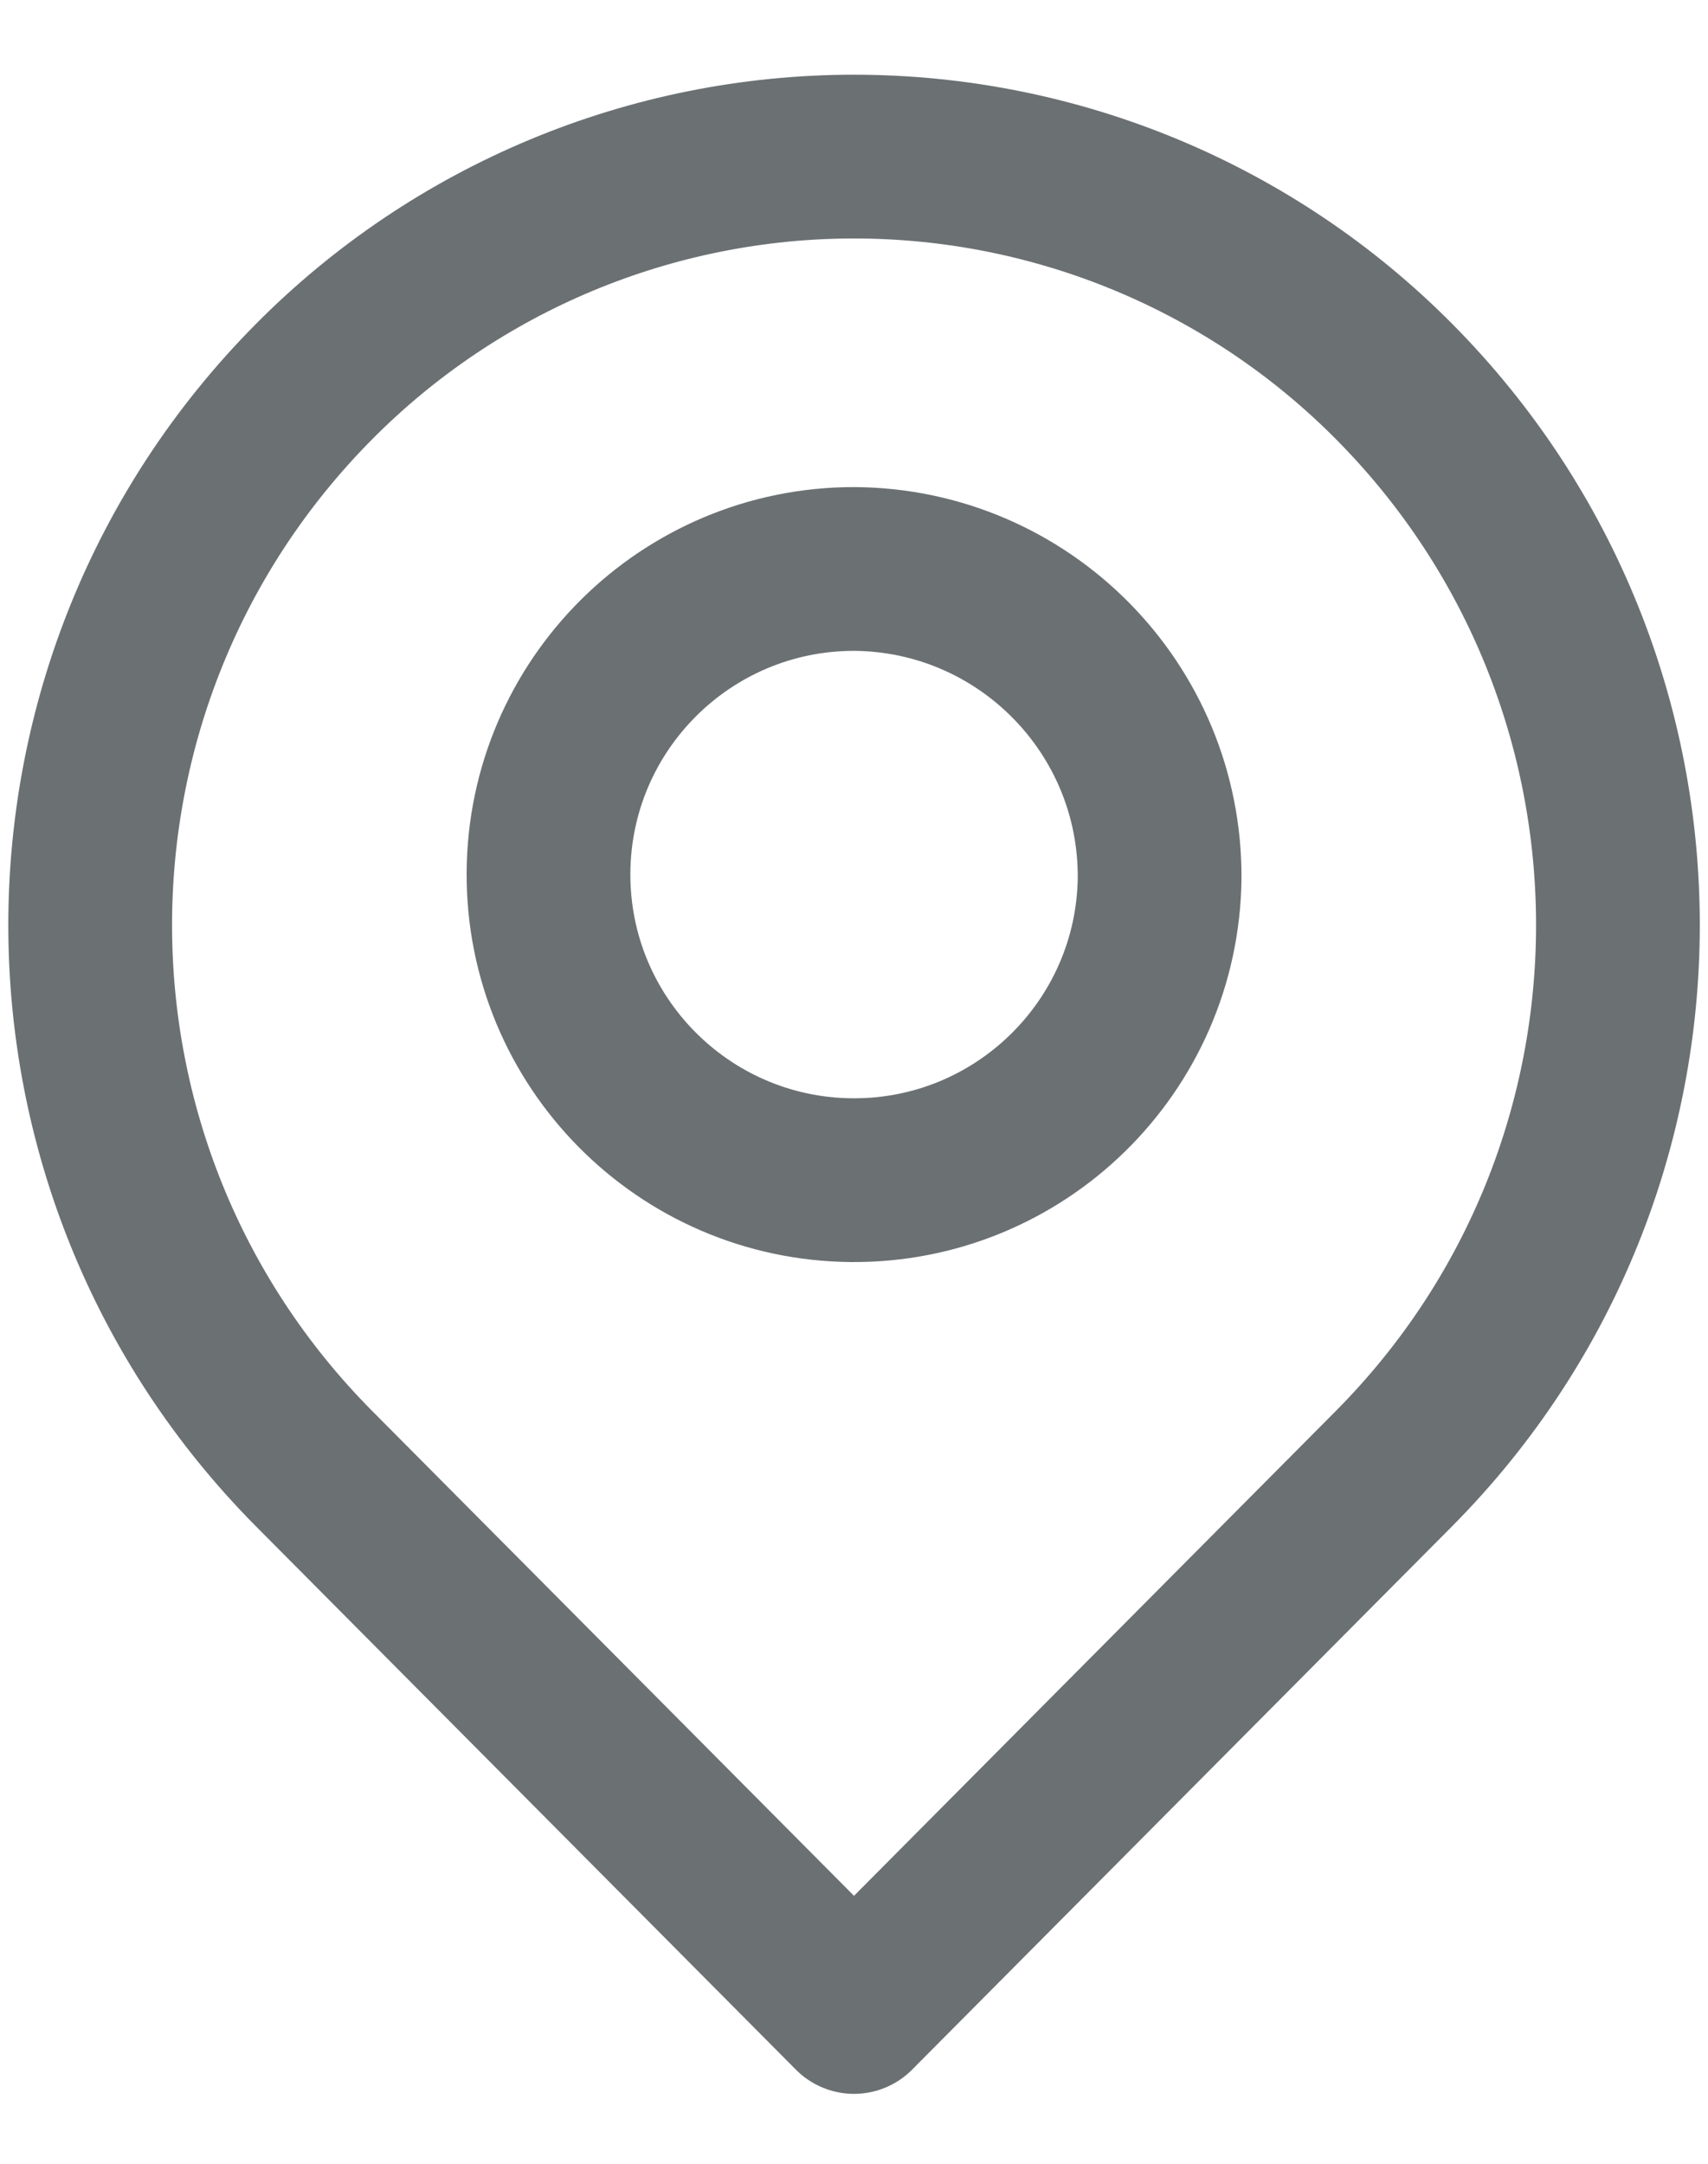
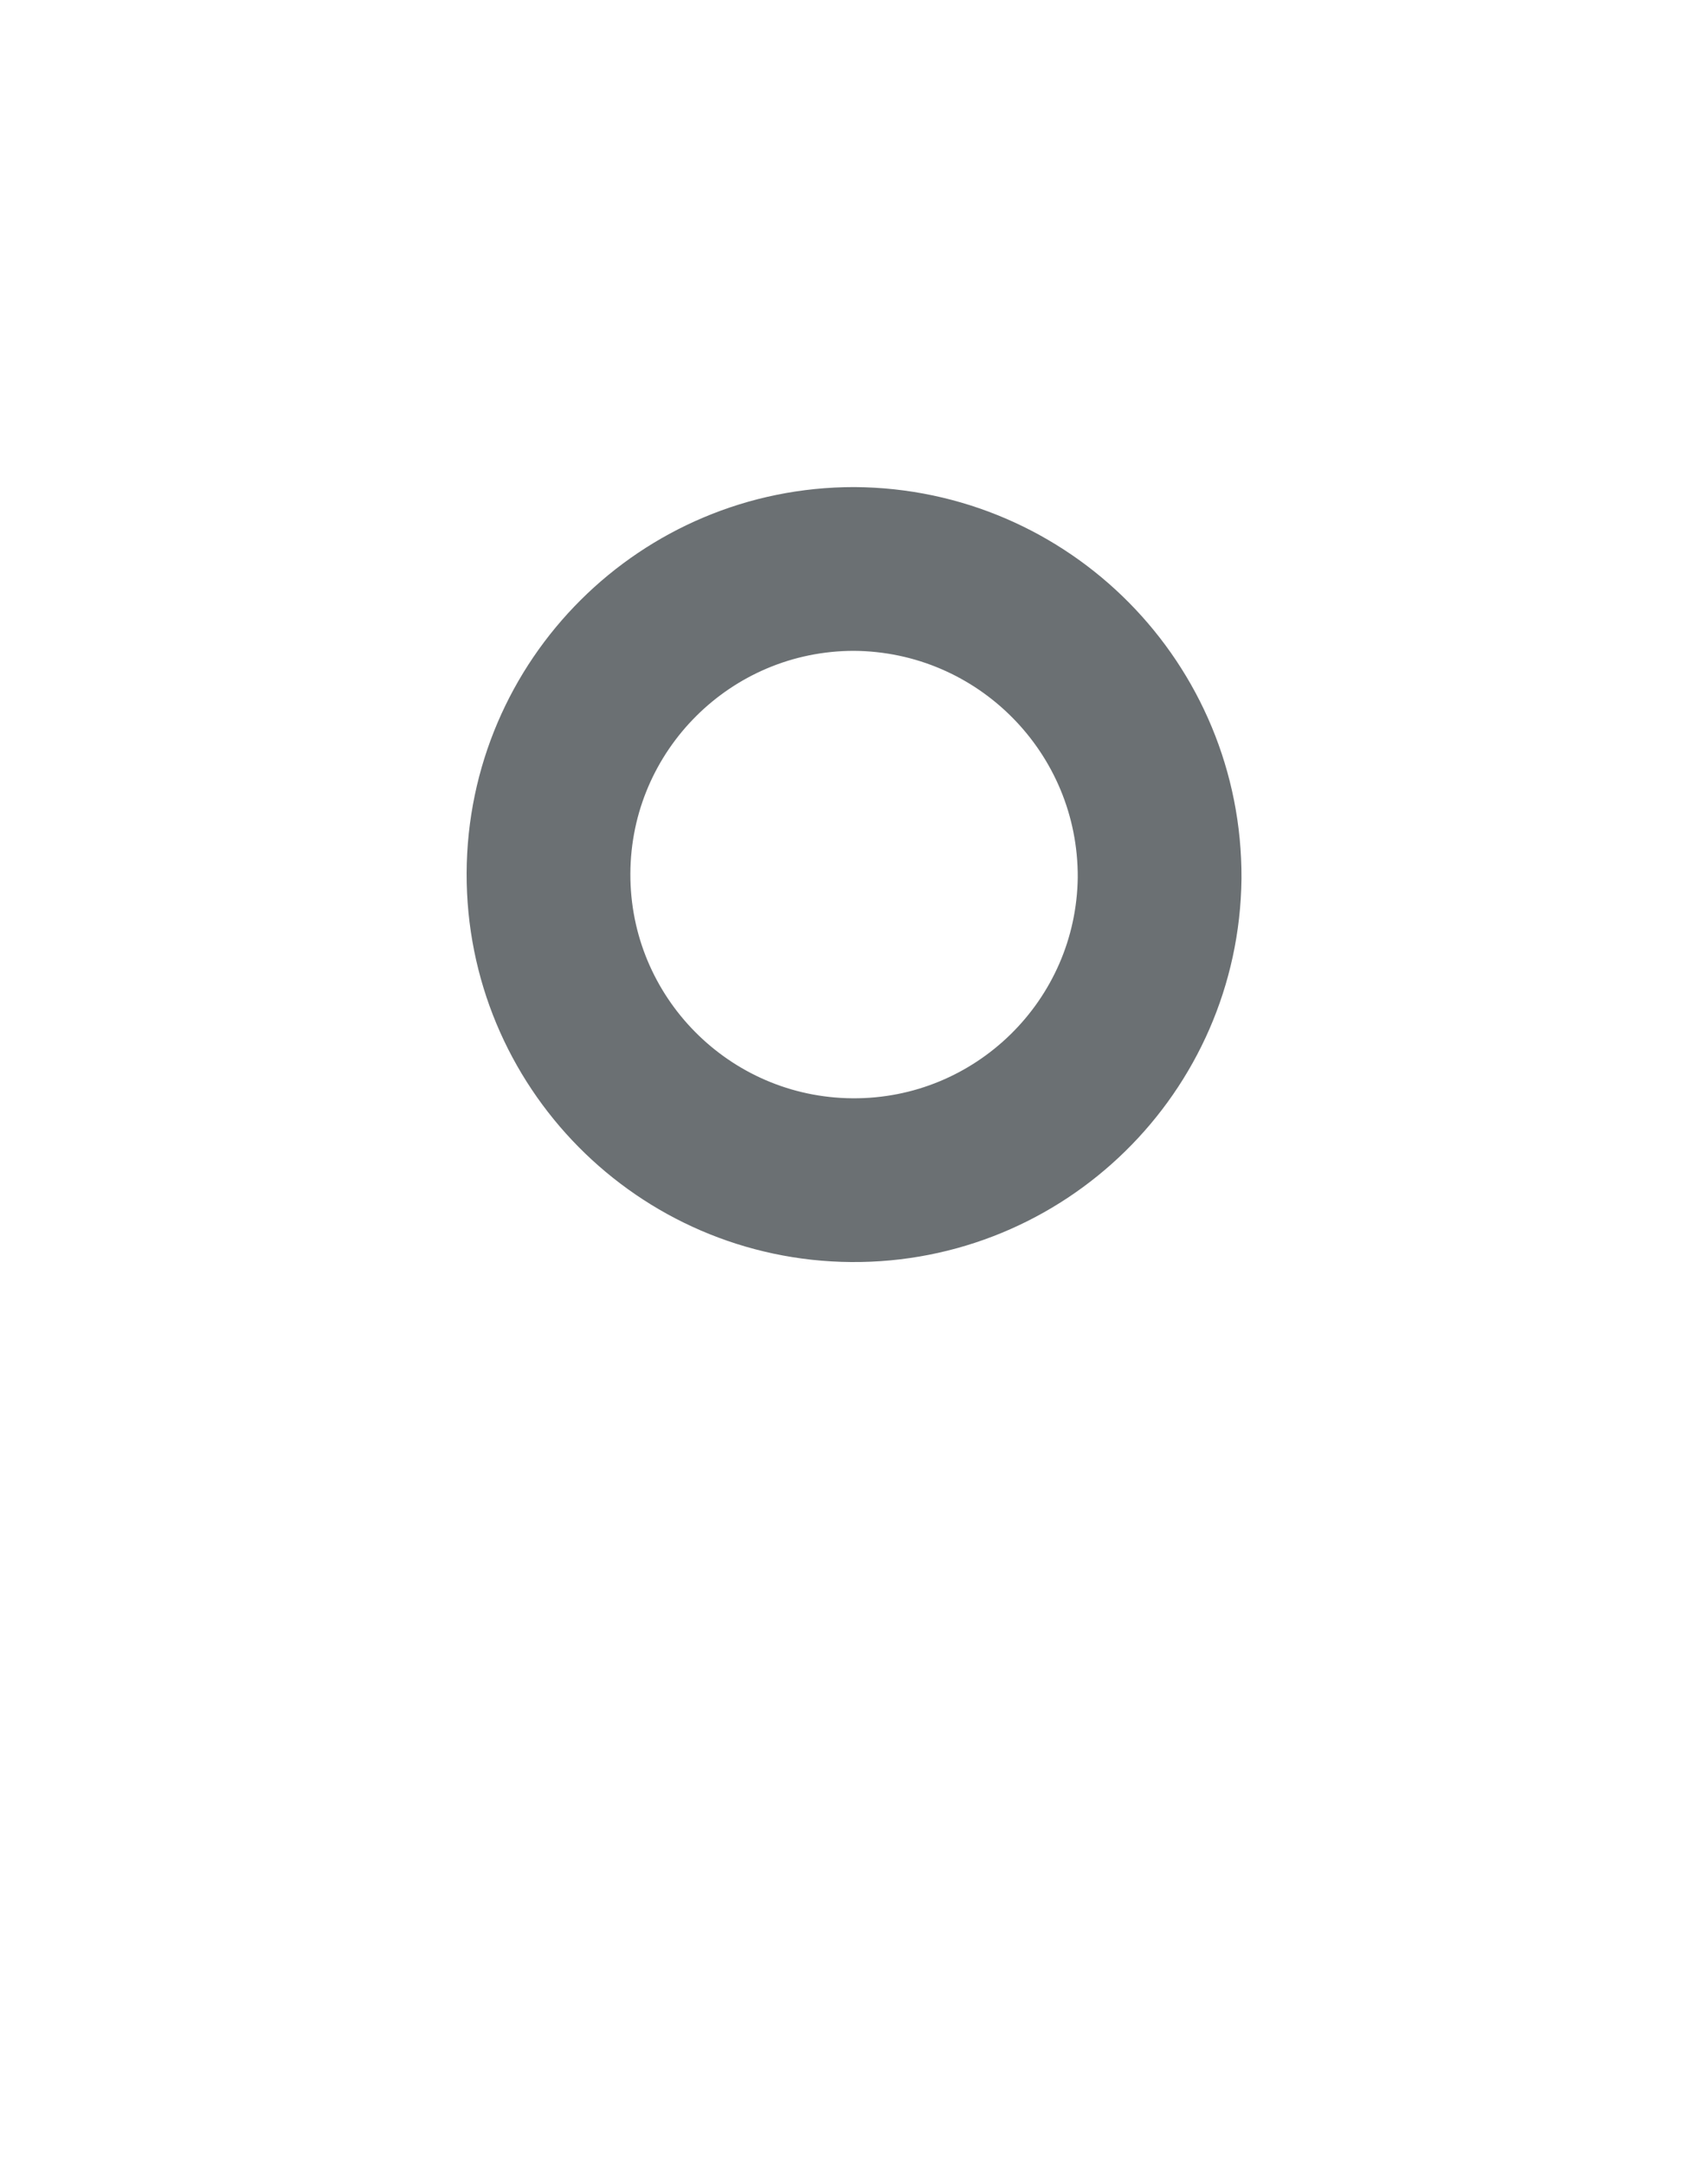
<svg xmlns="http://www.w3.org/2000/svg" width="15" height="19" viewBox="0 0 15 19" fill="none">
  <g id="Vector">
-     <path id="Vector-17" fill-rule="evenodd" clip-rule="evenodd" d="M12.244 3.351C14.864 5.993 14.864 10.253 12.244 12.894L7.5 17.667L2.757 12.895C0.137 10.254 0.137 5.994 2.757 3.352C4.011 2.087 5.719 1.375 7.5 1.375C9.282 1.375 10.99 2.086 12.244 3.351Z" stroke="#6B7073" stroke-width="1.438" stroke-linecap="round" stroke-linejoin="round" />
    <path id="Vector-18" fill-rule="evenodd" clip-rule="evenodd" d="M10.184 7.711C10.166 9.189 8.957 10.374 7.48 10.363C6.002 10.351 4.812 9.147 4.817 7.669C4.823 6.191 6.023 4.996 7.501 4.996C8.991 5.005 10.192 6.22 10.184 7.711Z" stroke="#6B7073" stroke-width="1.438" stroke-linecap="round" stroke-linejoin="round" />
  </g>
</svg>